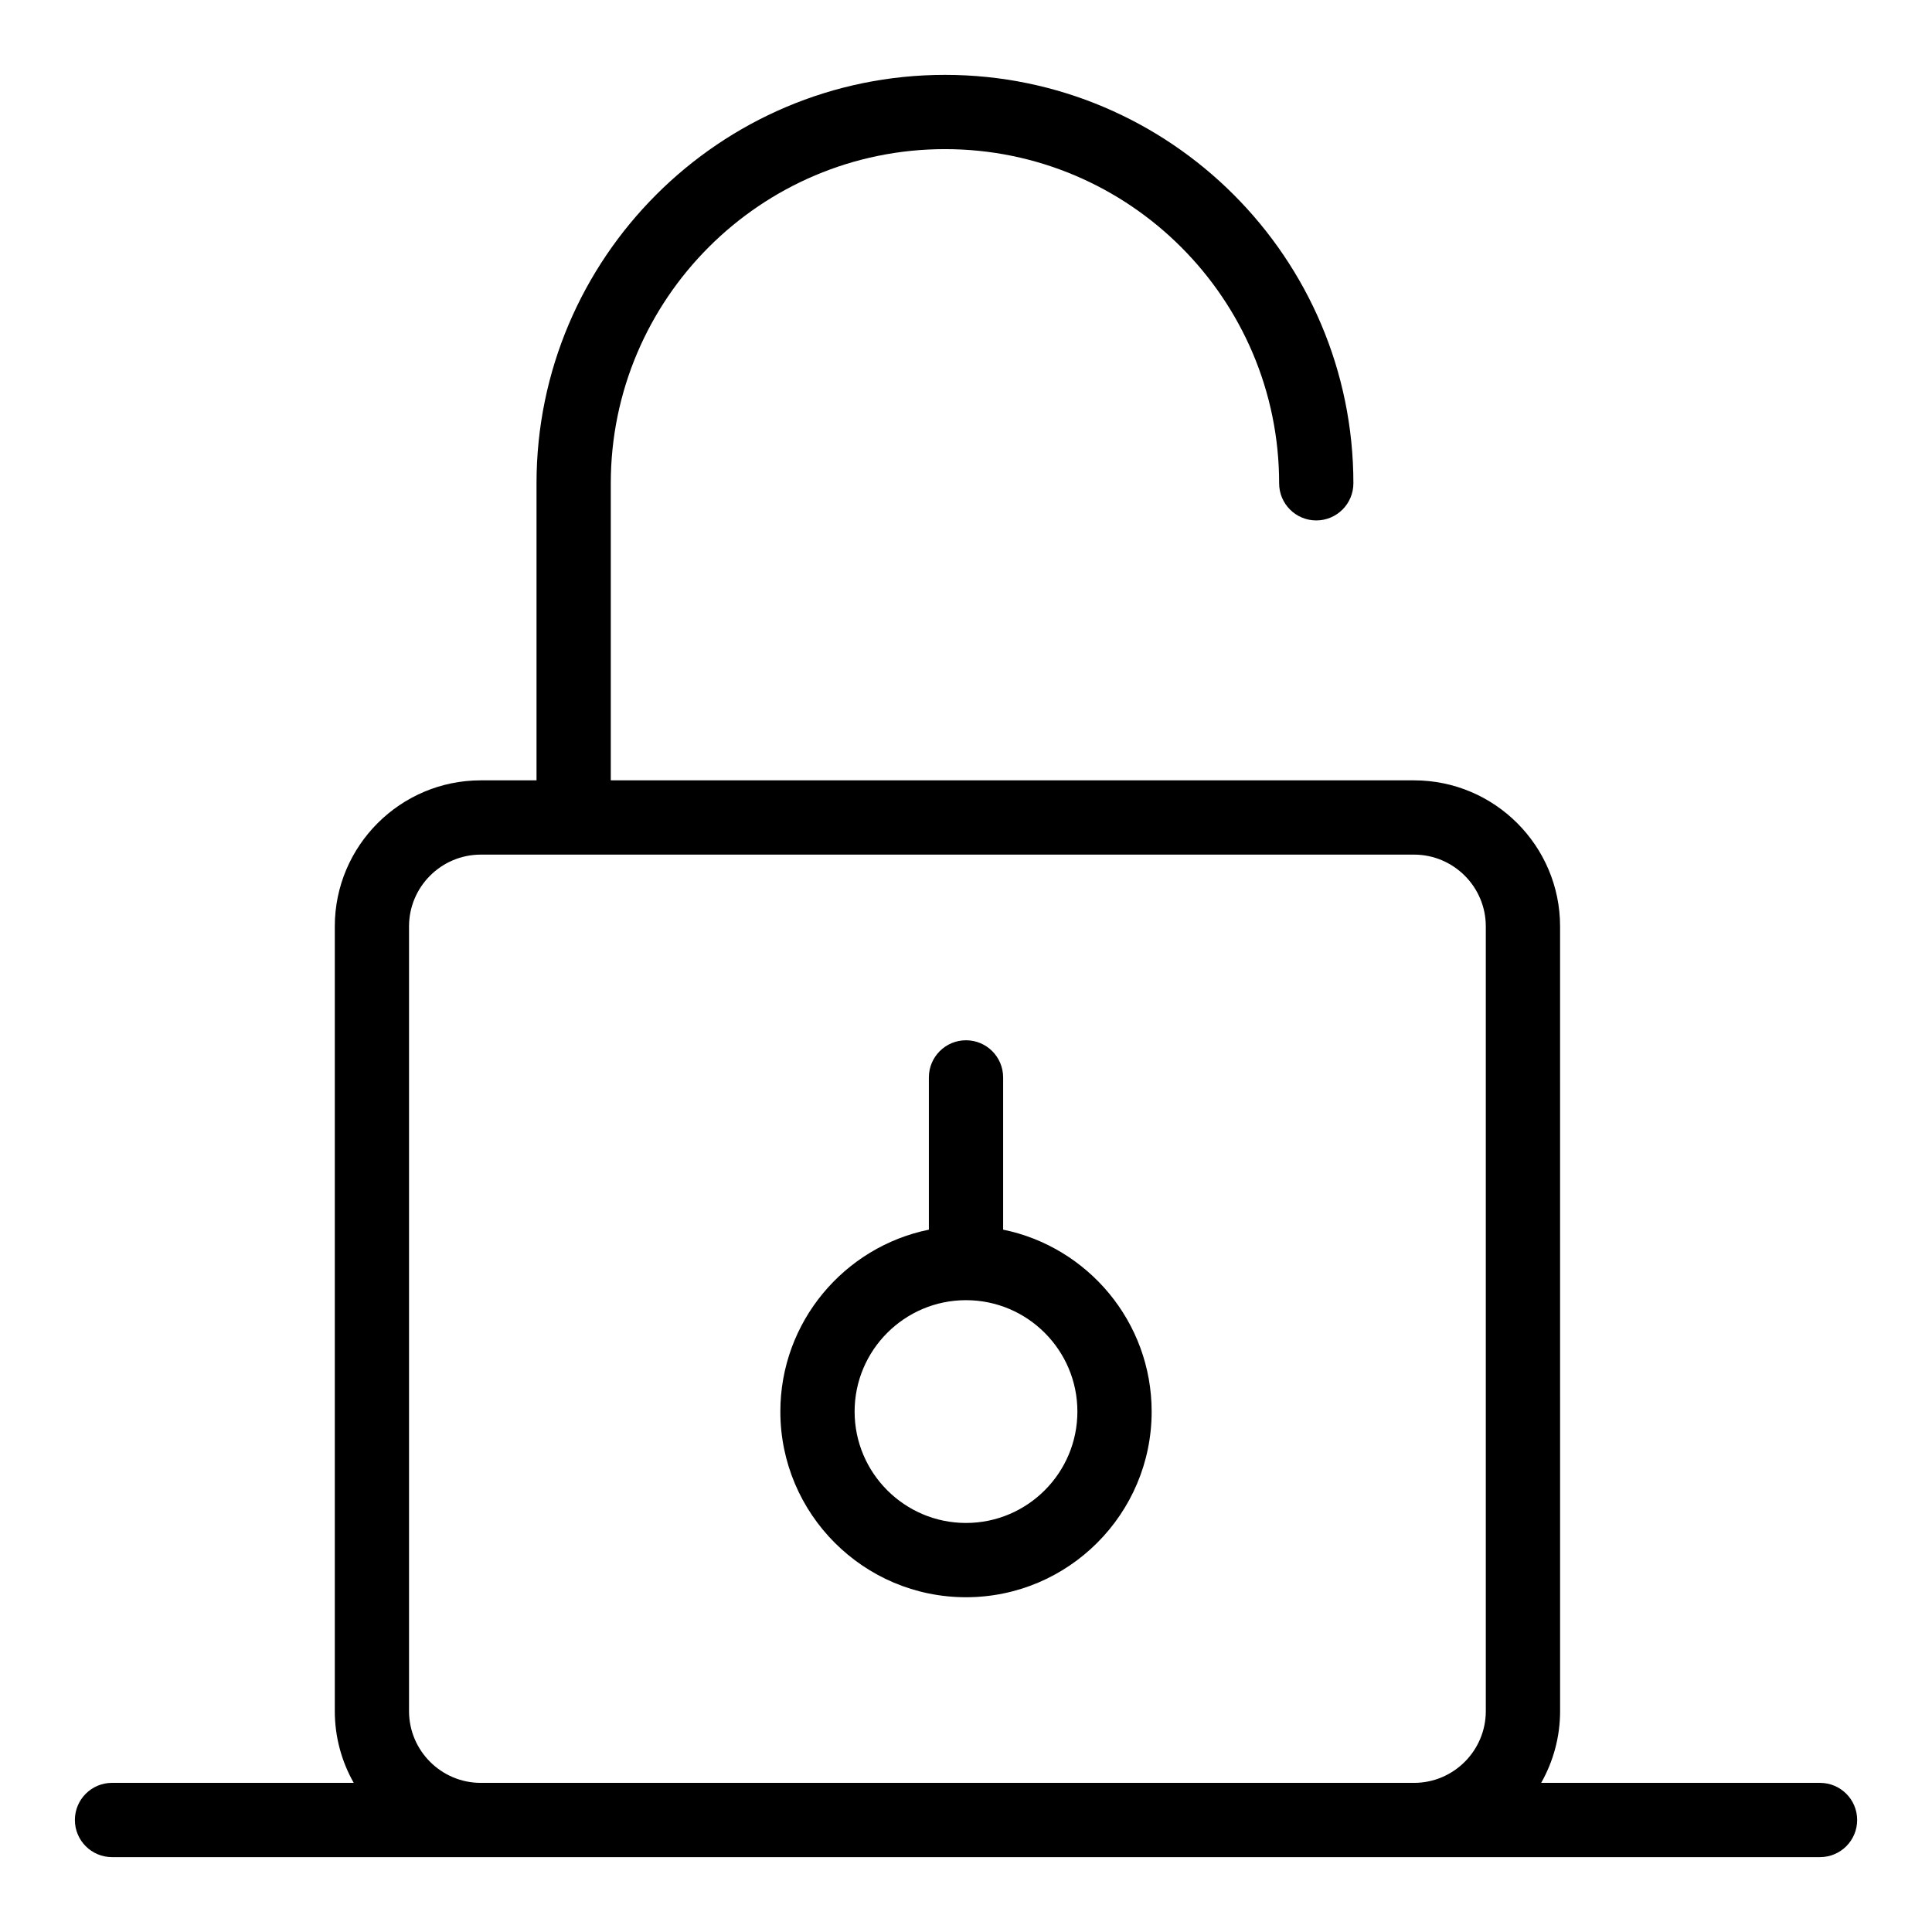
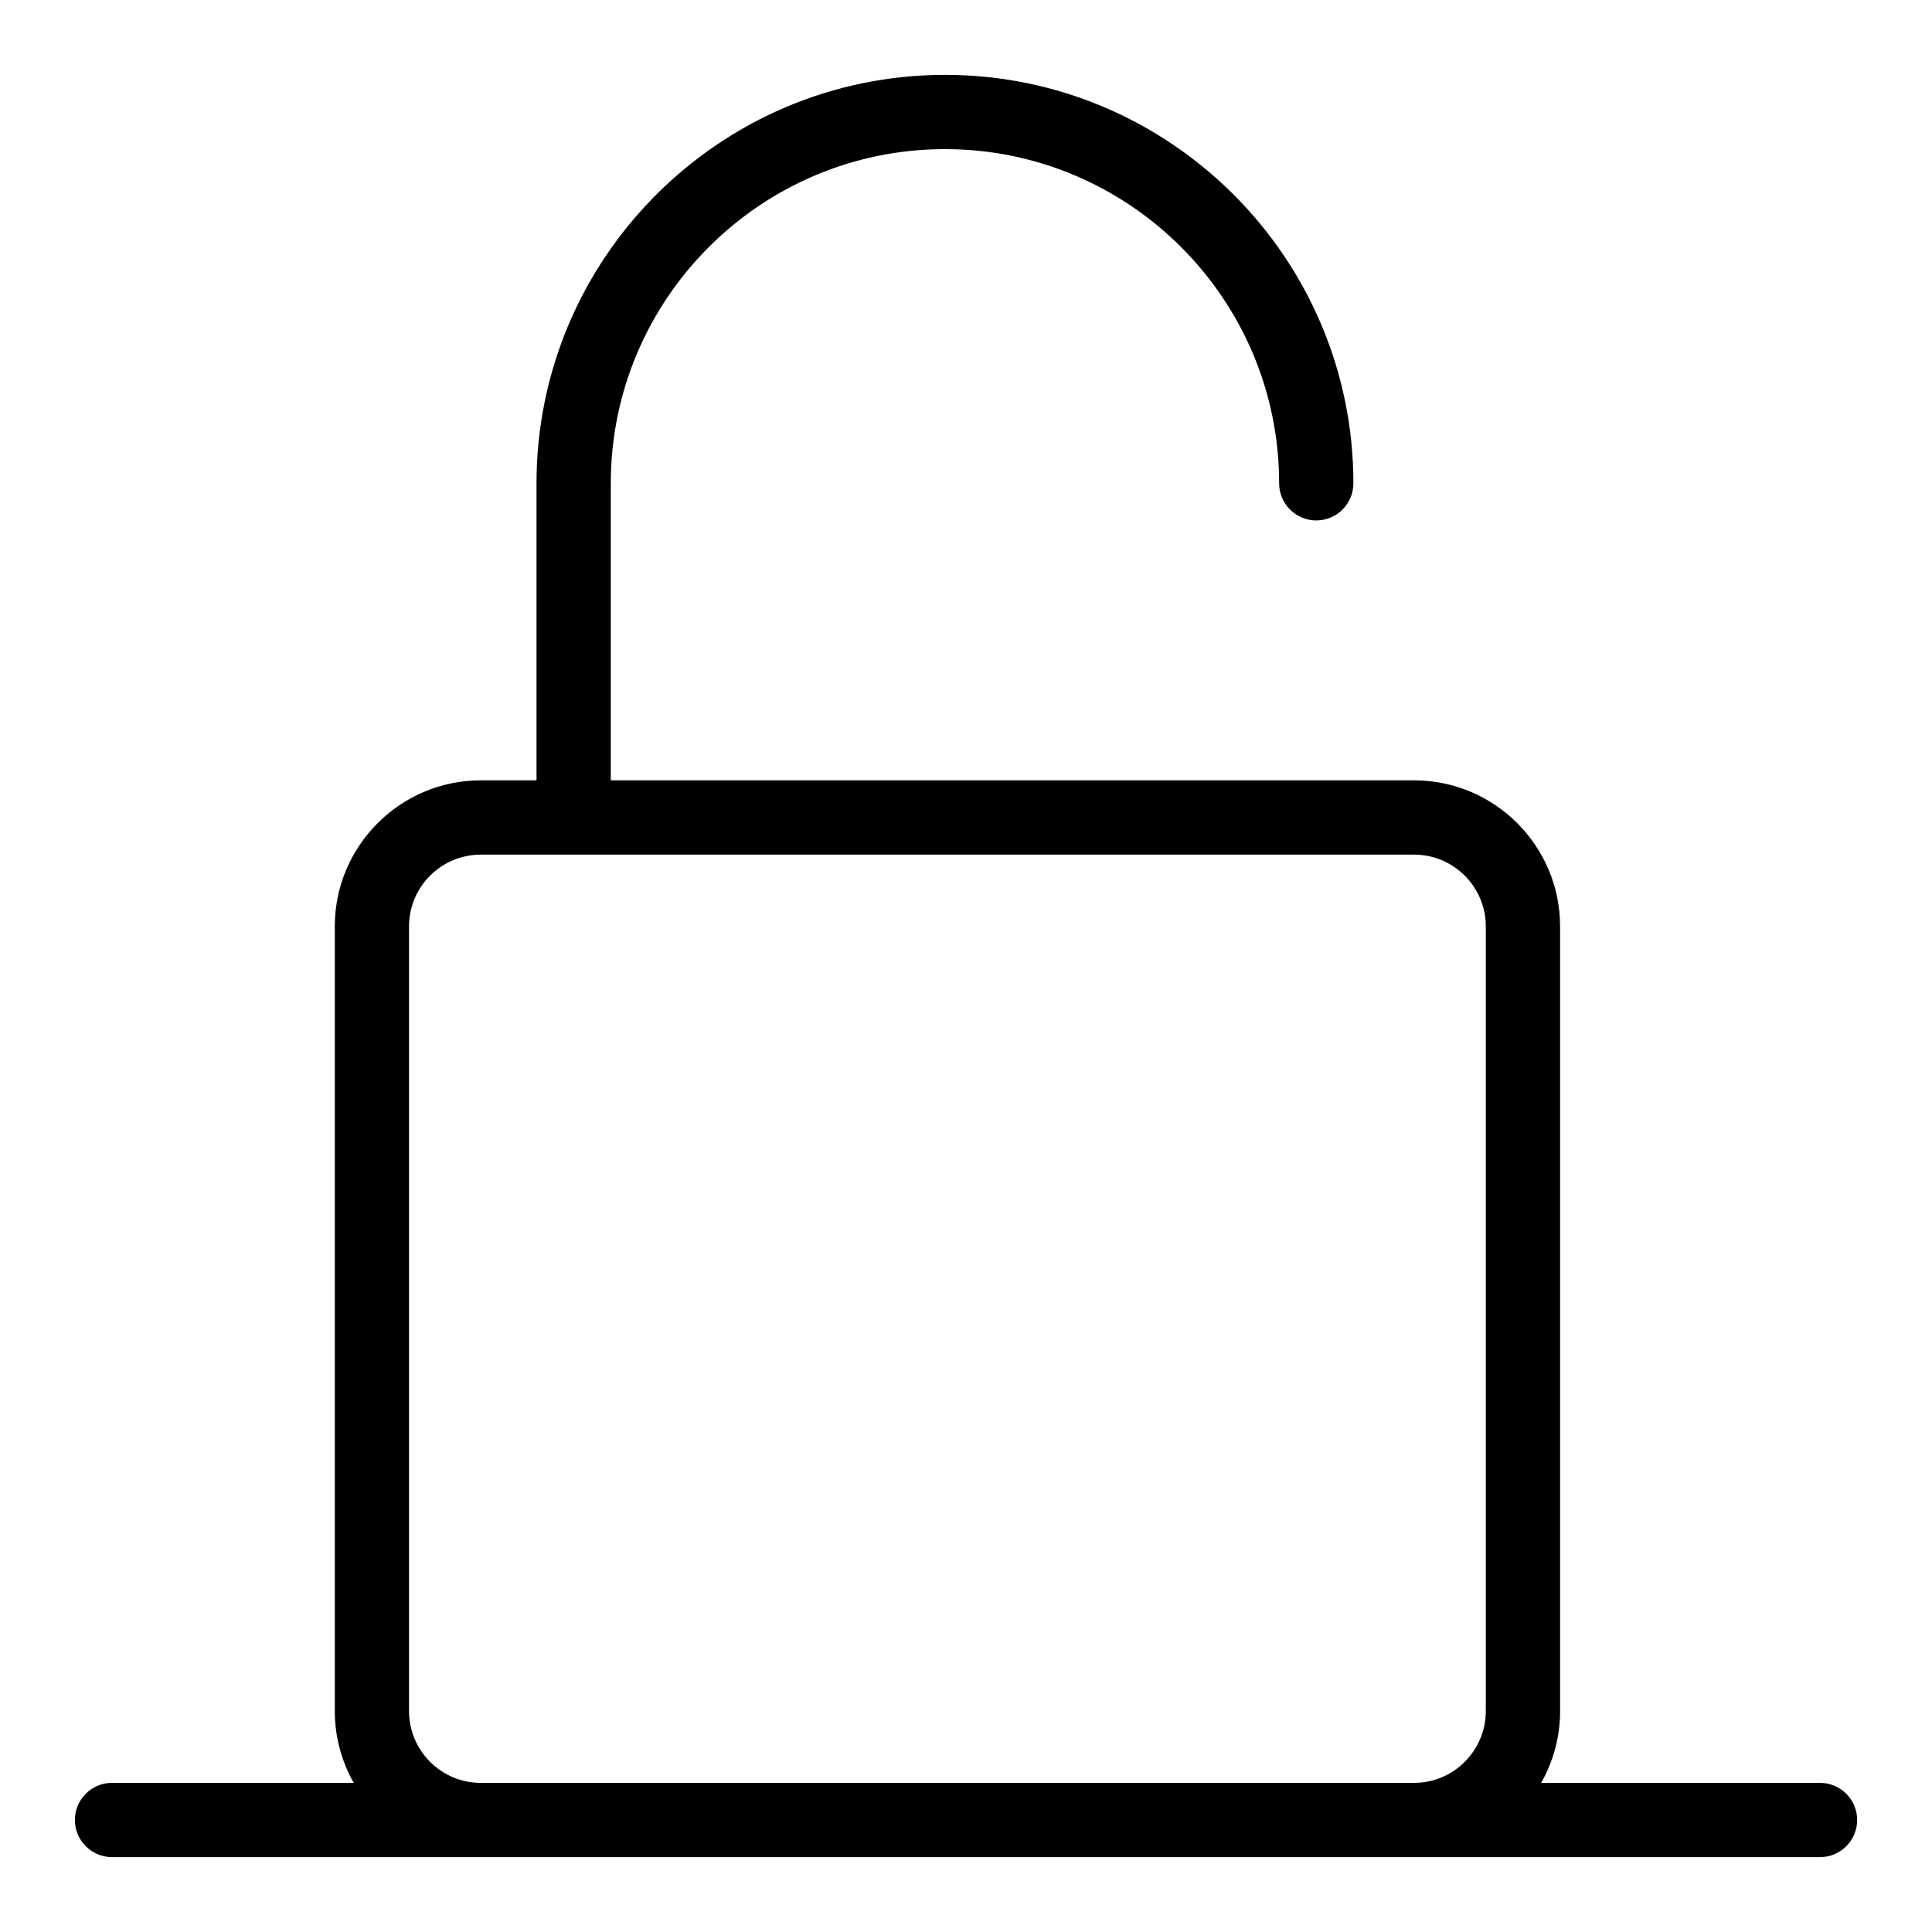
<svg xmlns="http://www.w3.org/2000/svg" fill="#000000" width="800px" height="800px" version="1.1" viewBox="144 144 512 512">
  <g>
    <path d="m626.32 616.48h-73.898c3.188-5.621 5.019-12.113 5.019-19.023l-0.004-207.95c0-21.344-17.359-38.707-38.703-38.707h-212.87v-78.719c0-48.832 39.727-88.559 88.559-88.559s88.559 39.727 88.559 88.559c0 5.434 4.406 9.84 9.84 9.84 5.434 0 9.84-4.406 9.84-9.84 0-59.684-48.555-108.24-108.24-108.24-59.684 0-108.24 48.555-108.24 108.24v78.719h-14.762c-21.332 0-38.695 17.363-38.695 38.707v207.95c0 6.91 1.832 13.402 5.019 19.023l-64.059-0.004c-5.434 0-9.84 4.406-9.84 9.84s4.406 9.84 9.84 9.84h452.64c5.434 0 9.84-4.406 9.84-9.84s-4.406-9.836-9.84-9.836zm-354.9 0c-10.488 0-19.023-8.535-19.023-19.023v-207.95c0-10.492 8.535-19.023 19.023-19.023h247.31c10.488 0 19.023 8.535 19.023 19.023v207.95c0 10.488-8.535 19.023-19.023 19.023l-247.31-0.004z" />
-     <path d="m409.84 469.87v-40.348c0-5.434-4.406-9.84-9.84-9.84s-9.84 4.406-9.84 9.84v40.352c-22.43 4.57-39.359 24.449-39.359 48.211 0 27.129 22.07 49.199 49.199 49.199s49.199-22.07 49.199-49.199c0-23.762-16.93-43.645-39.359-48.215zm-9.84 77.73c-16.277 0-29.52-13.242-29.52-29.52s13.242-29.52 29.52-29.52 29.52 13.242 29.52 29.52-13.242 29.52-29.52 29.52z" />
  </g>
</svg>